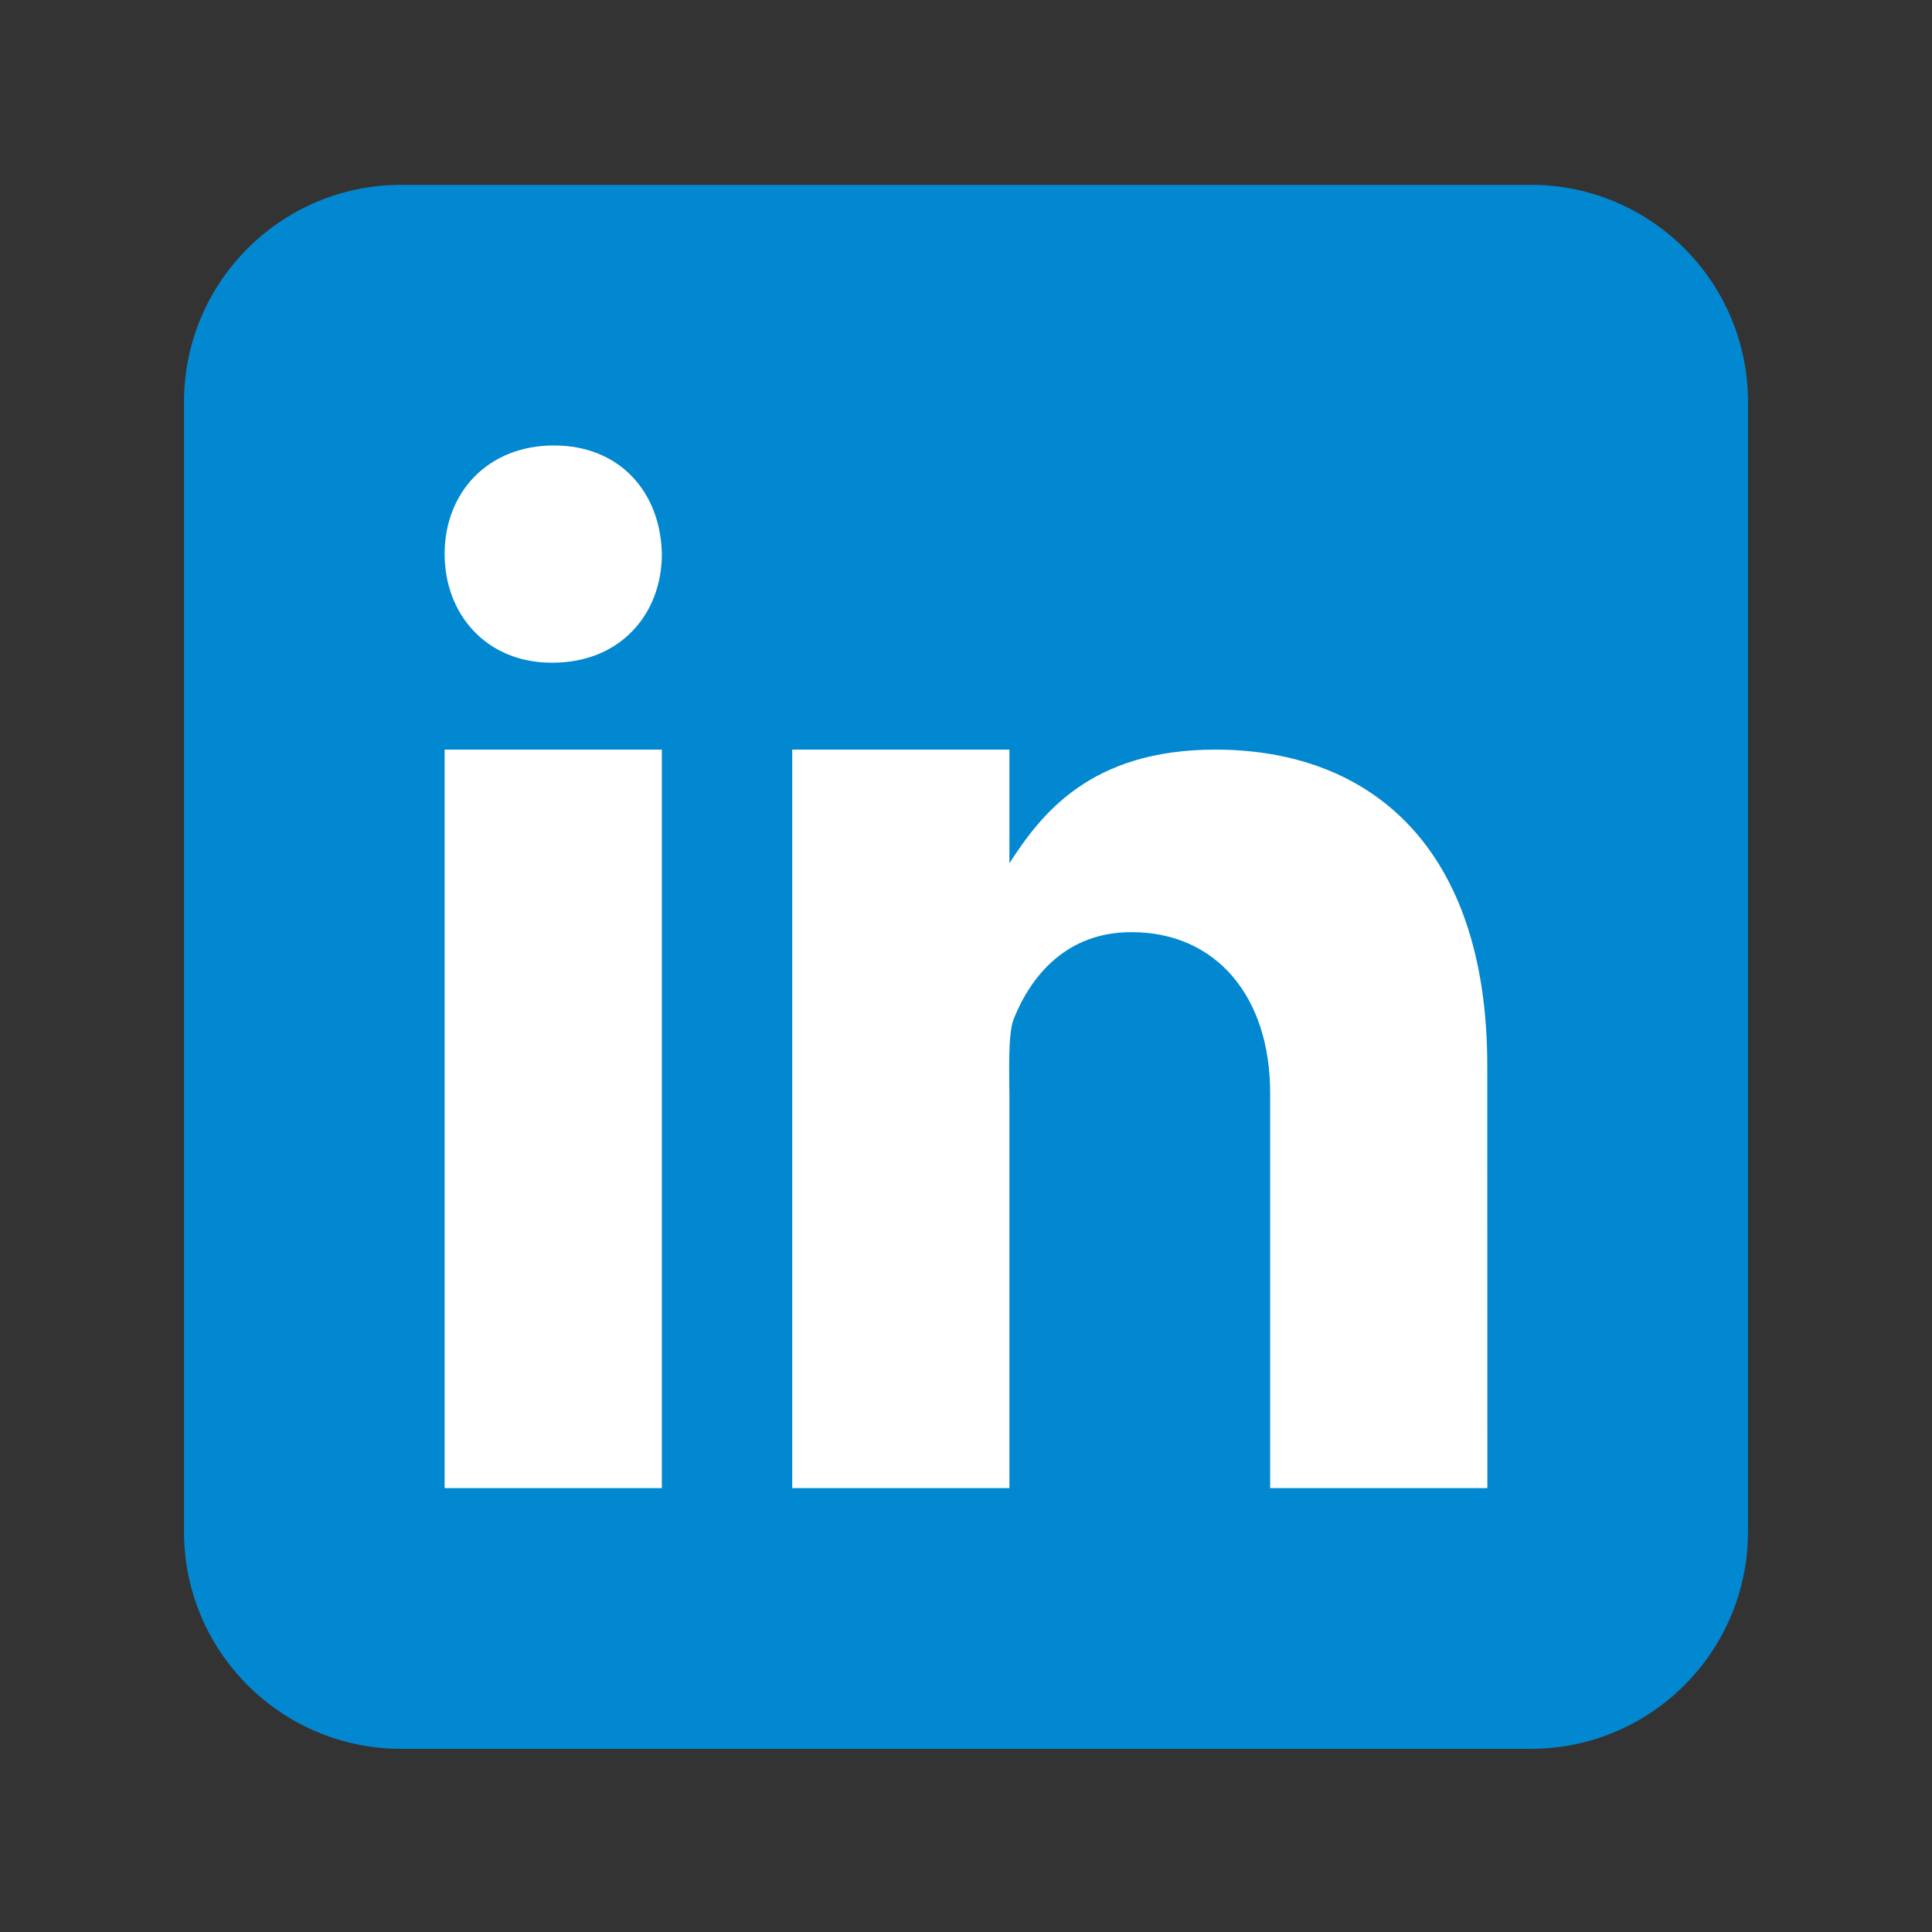
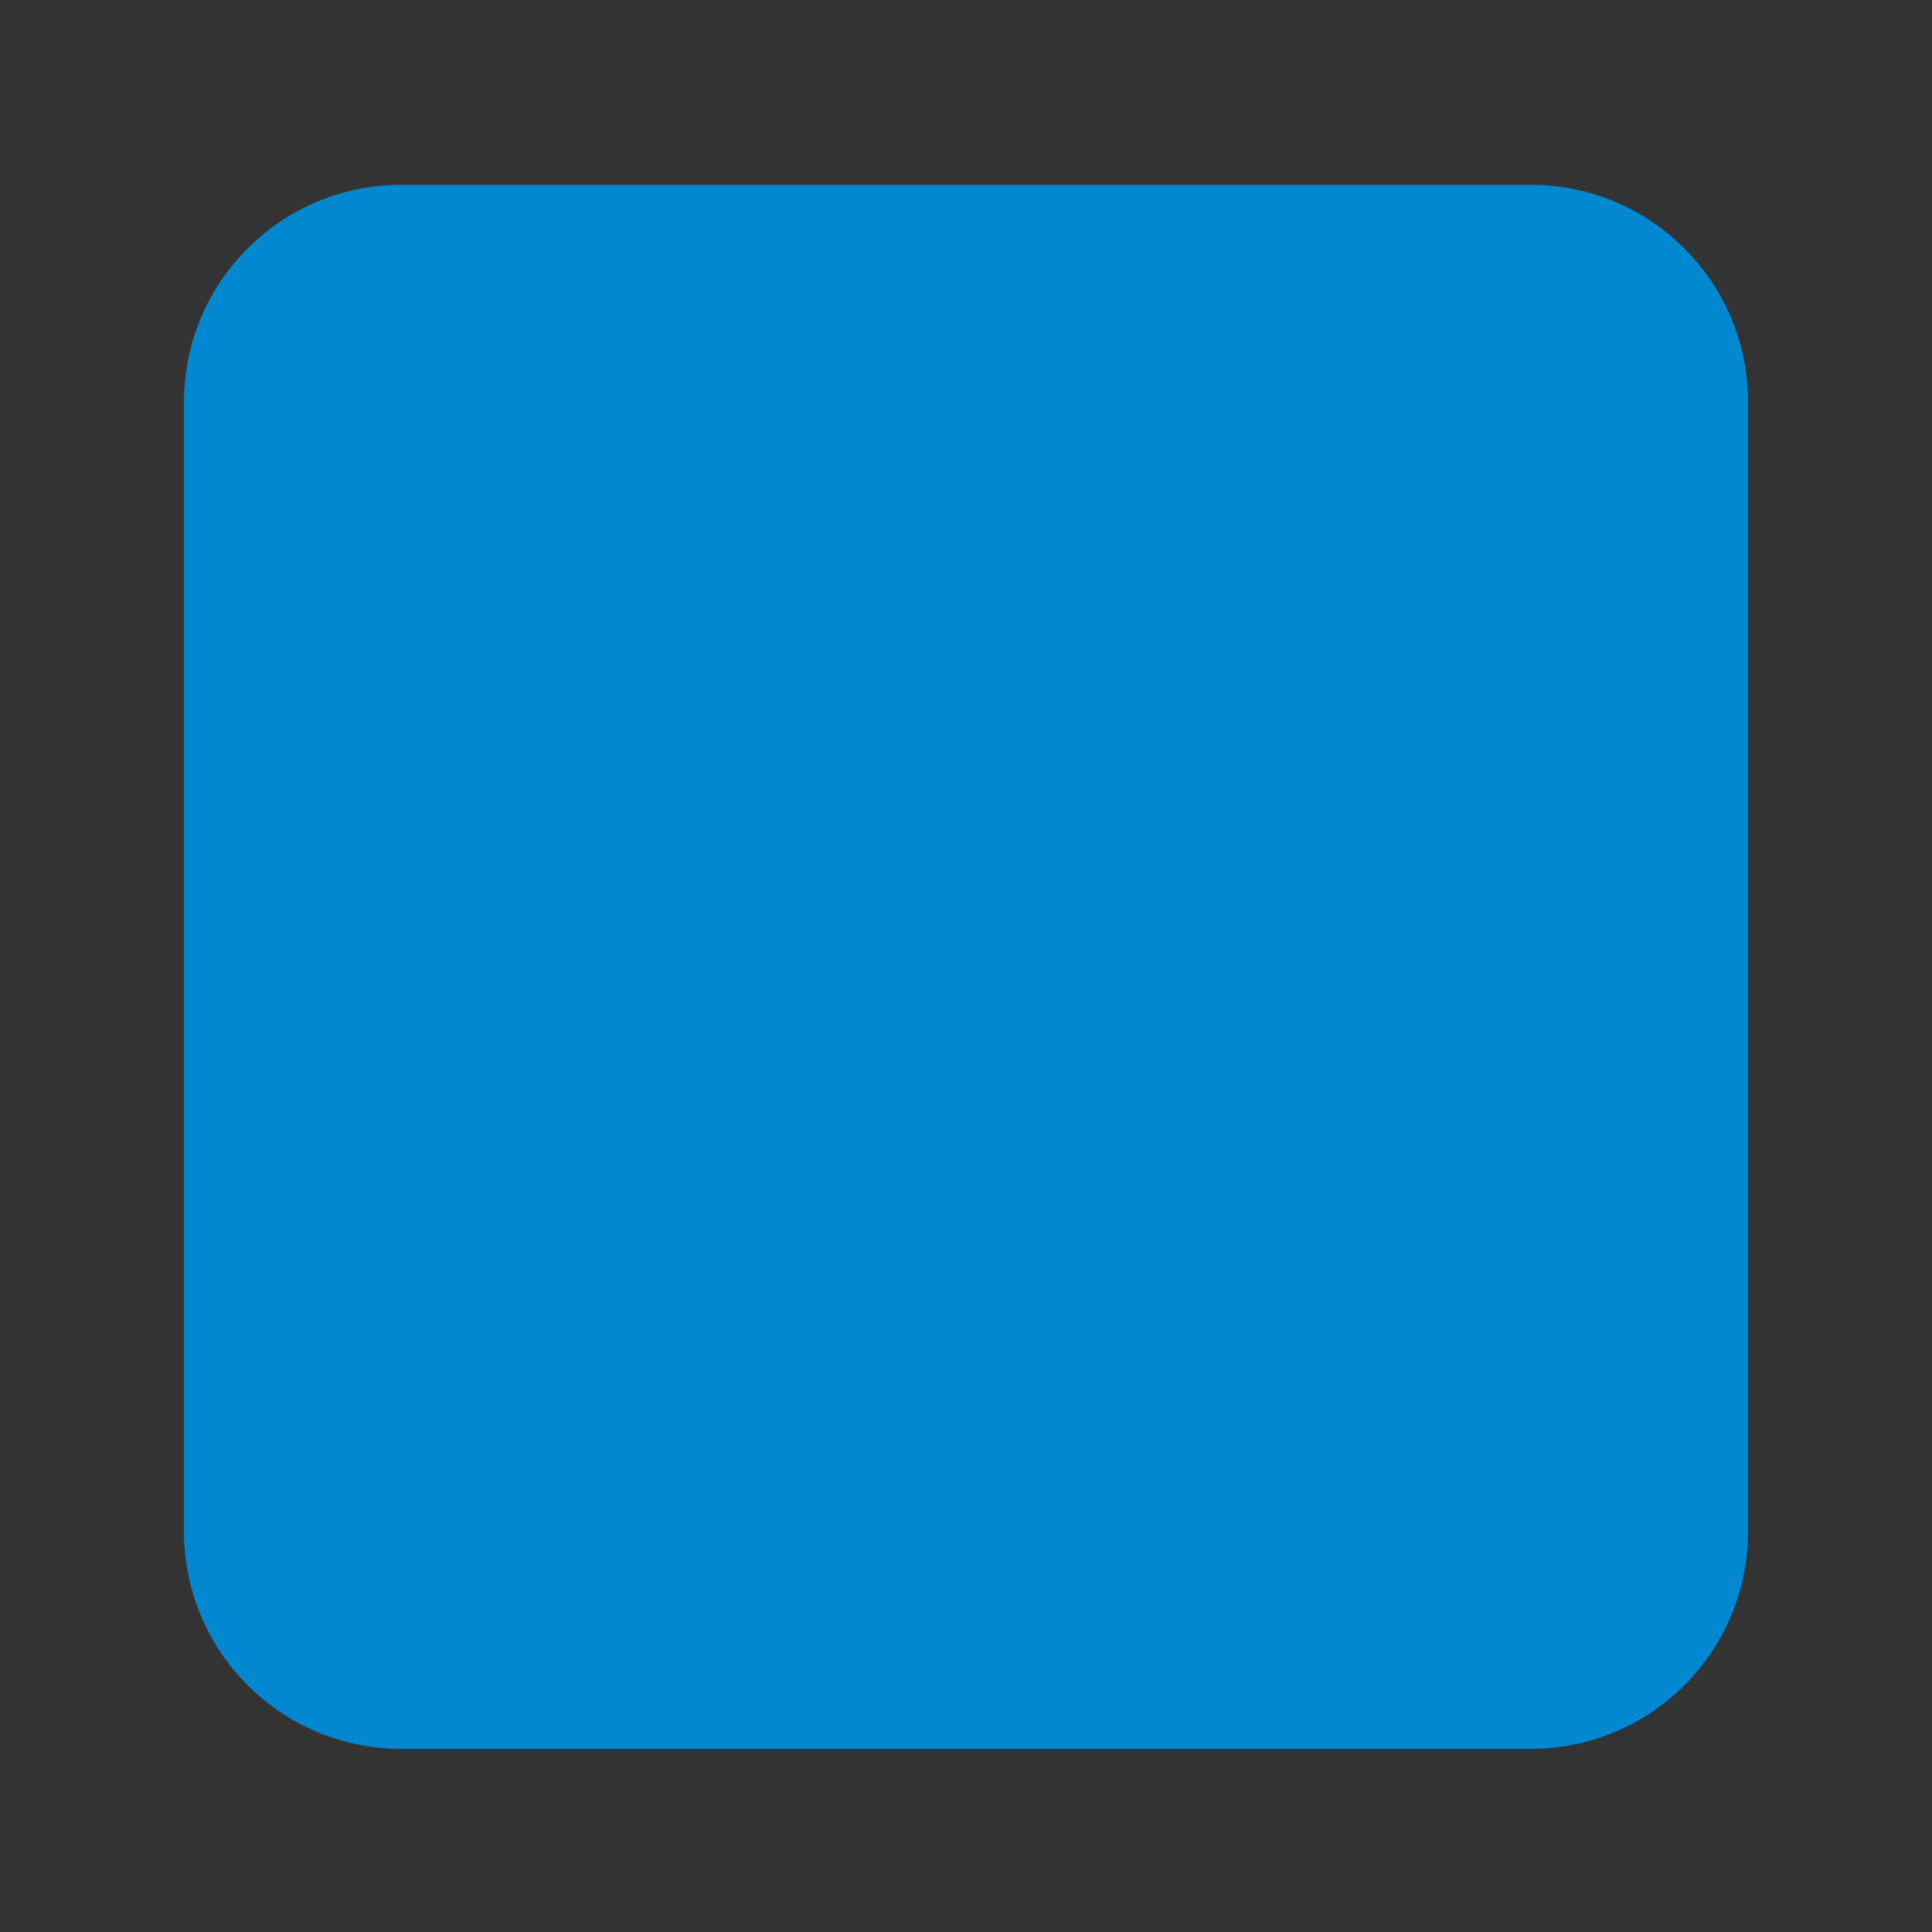
<svg xmlns="http://www.w3.org/2000/svg" width="21" height="21" viewBox="0 0 21 21" fill="none">
  <rect x="0" y="0" width="21" height="21" fill="#333333" stroke="none" />
  <path d="M19 16.648C19 17.952 17.943 19.009 16.639 19.009H4.361C3.057 19.009 2 17.952 2 16.648V4.37C2 3.066 3.057 2.009 4.361 2.009H16.639C17.943 2.009 19 3.066 19 4.37V16.648Z" fill="#0288D1" />
-   <path d="M4.833 8.148H7.194V16.175H4.833V8.148ZM6.007 7.203H5.994C5.289 7.203 4.833 6.678 4.833 6.022C4.833 5.352 5.303 4.842 6.021 4.842C6.739 4.842 7.181 5.352 7.194 6.022C7.194 6.678 6.739 7.203 6.007 7.203ZM16.167 16.175H13.806V11.879C13.806 10.841 13.227 10.132 12.298 10.132C11.589 10.132 11.206 10.61 11.02 11.072C10.952 11.237 10.972 11.694 10.972 11.925V16.175H8.611V8.148H10.972V9.383C11.313 8.856 11.846 8.148 13.21 8.148C14.899 8.148 16.166 9.21 16.166 11.583L16.167 16.175Z" fill="white" />
</svg>